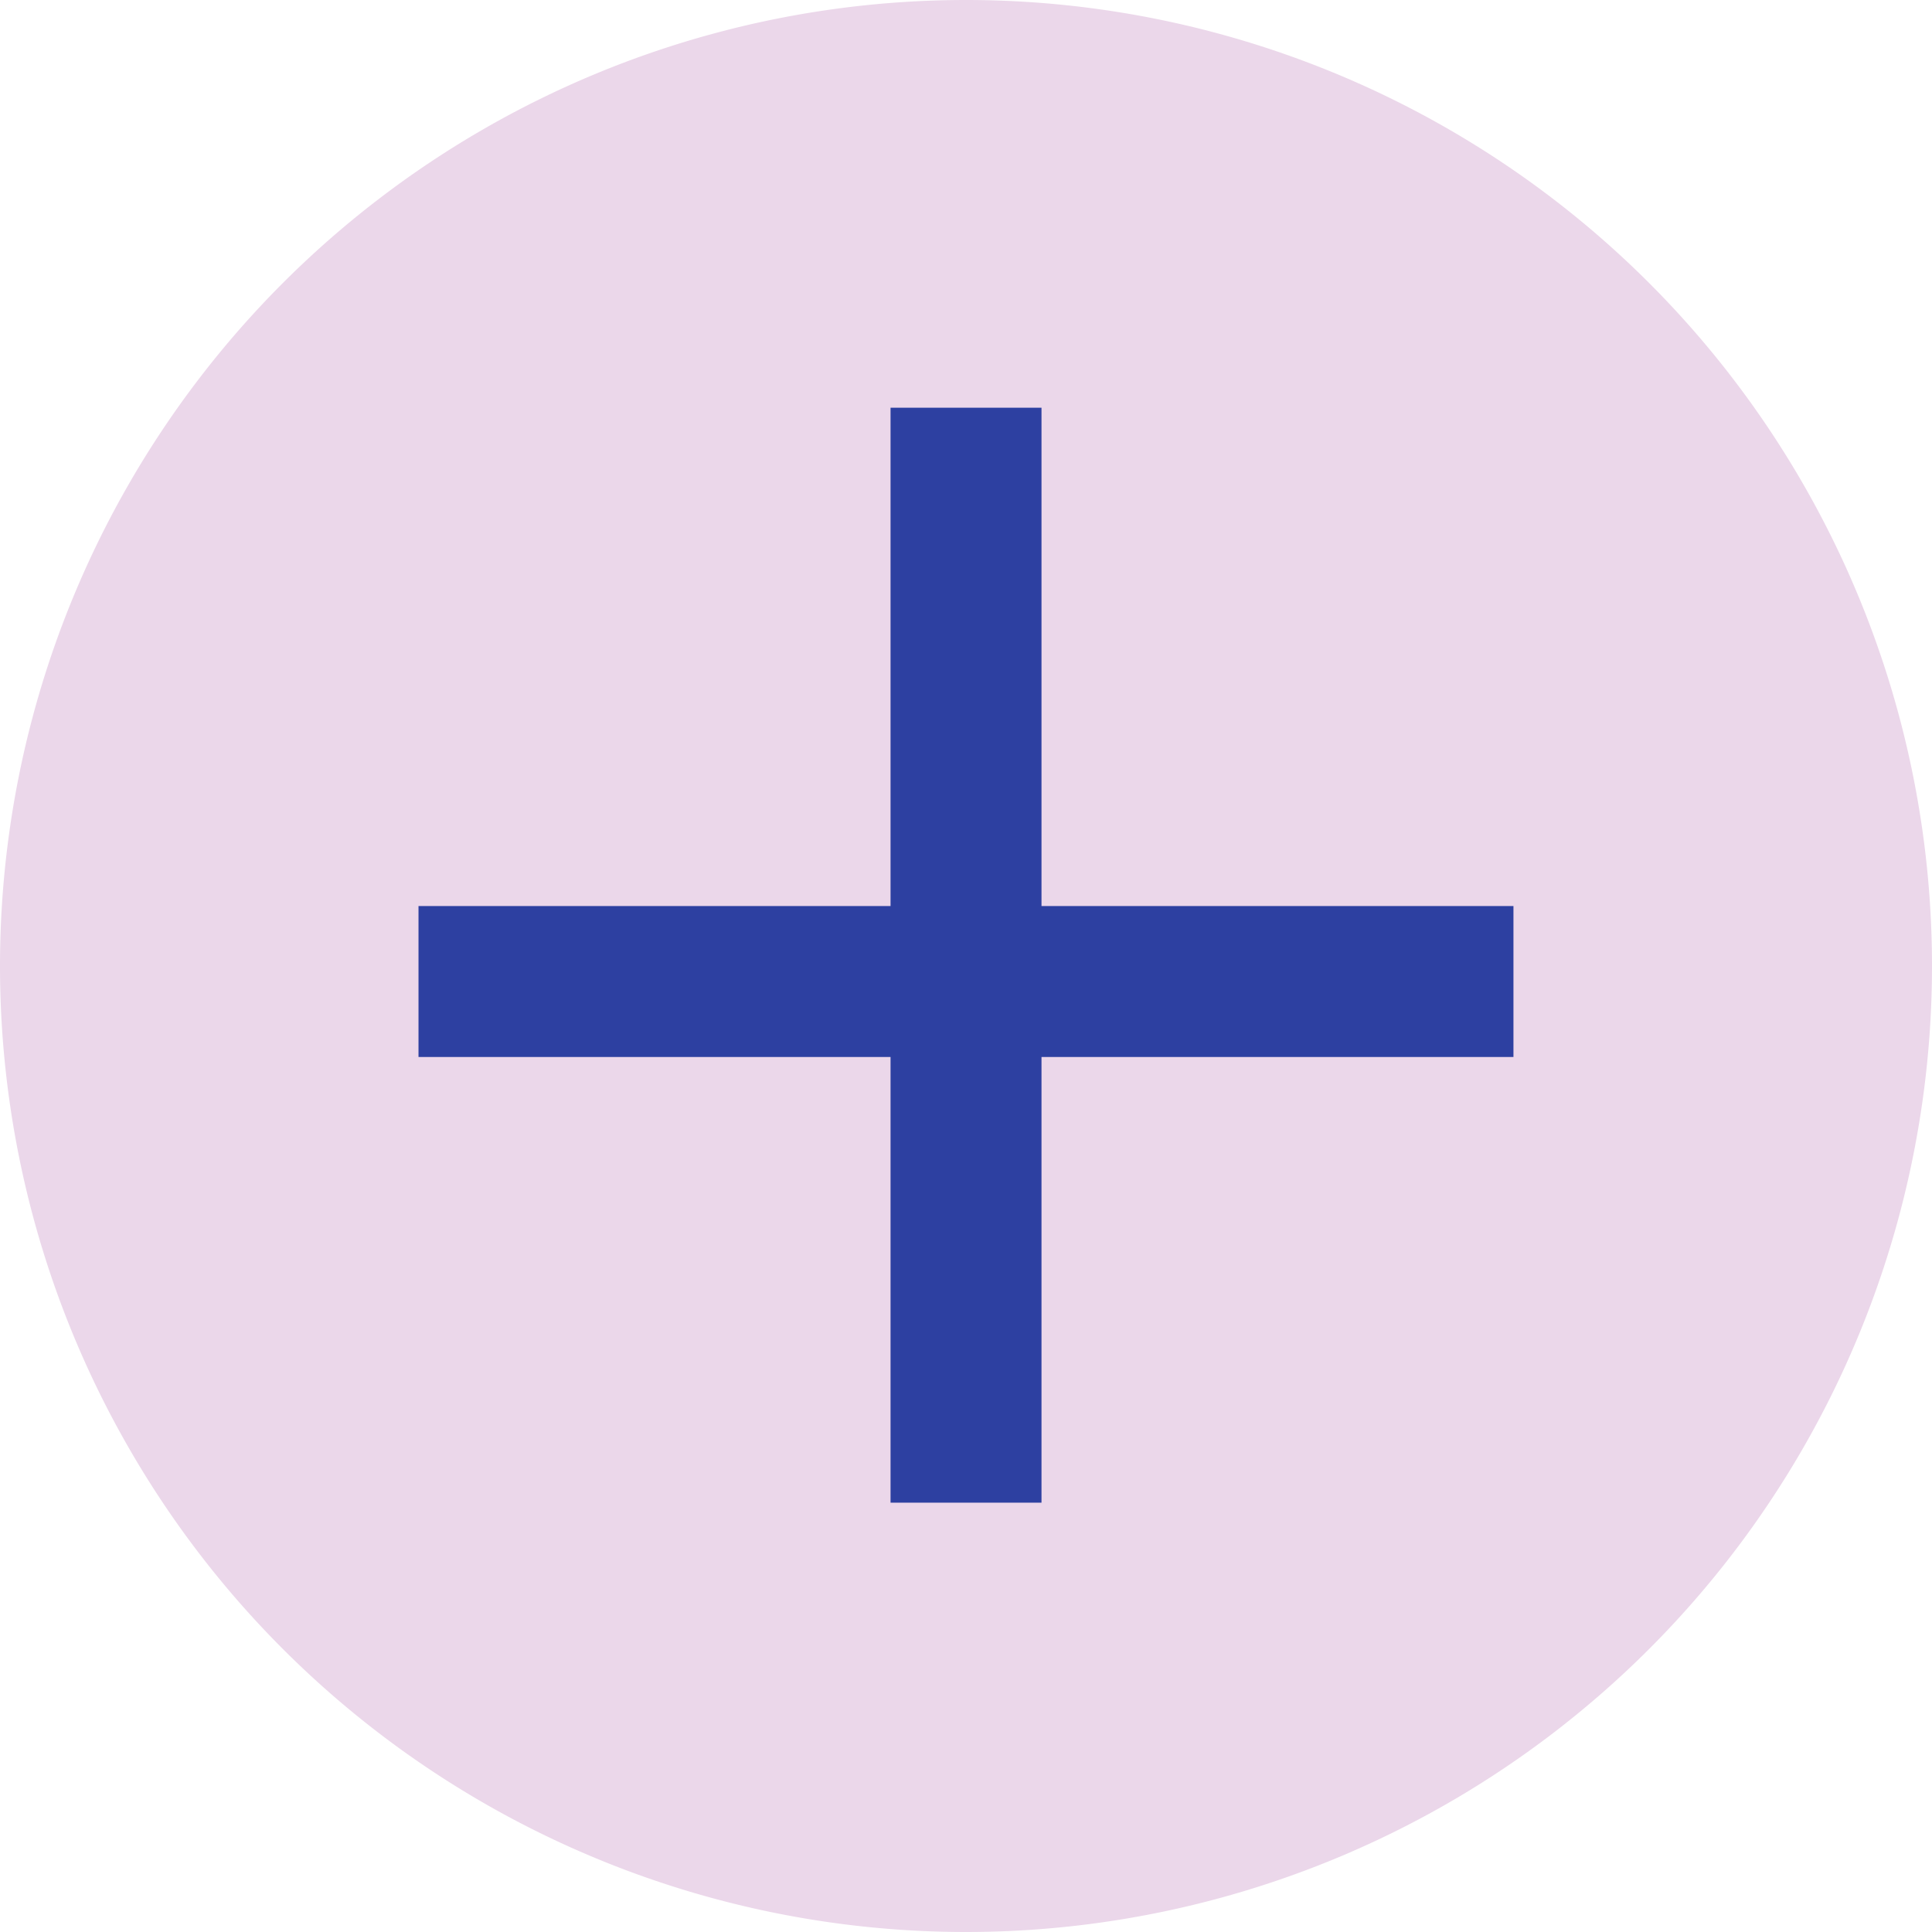
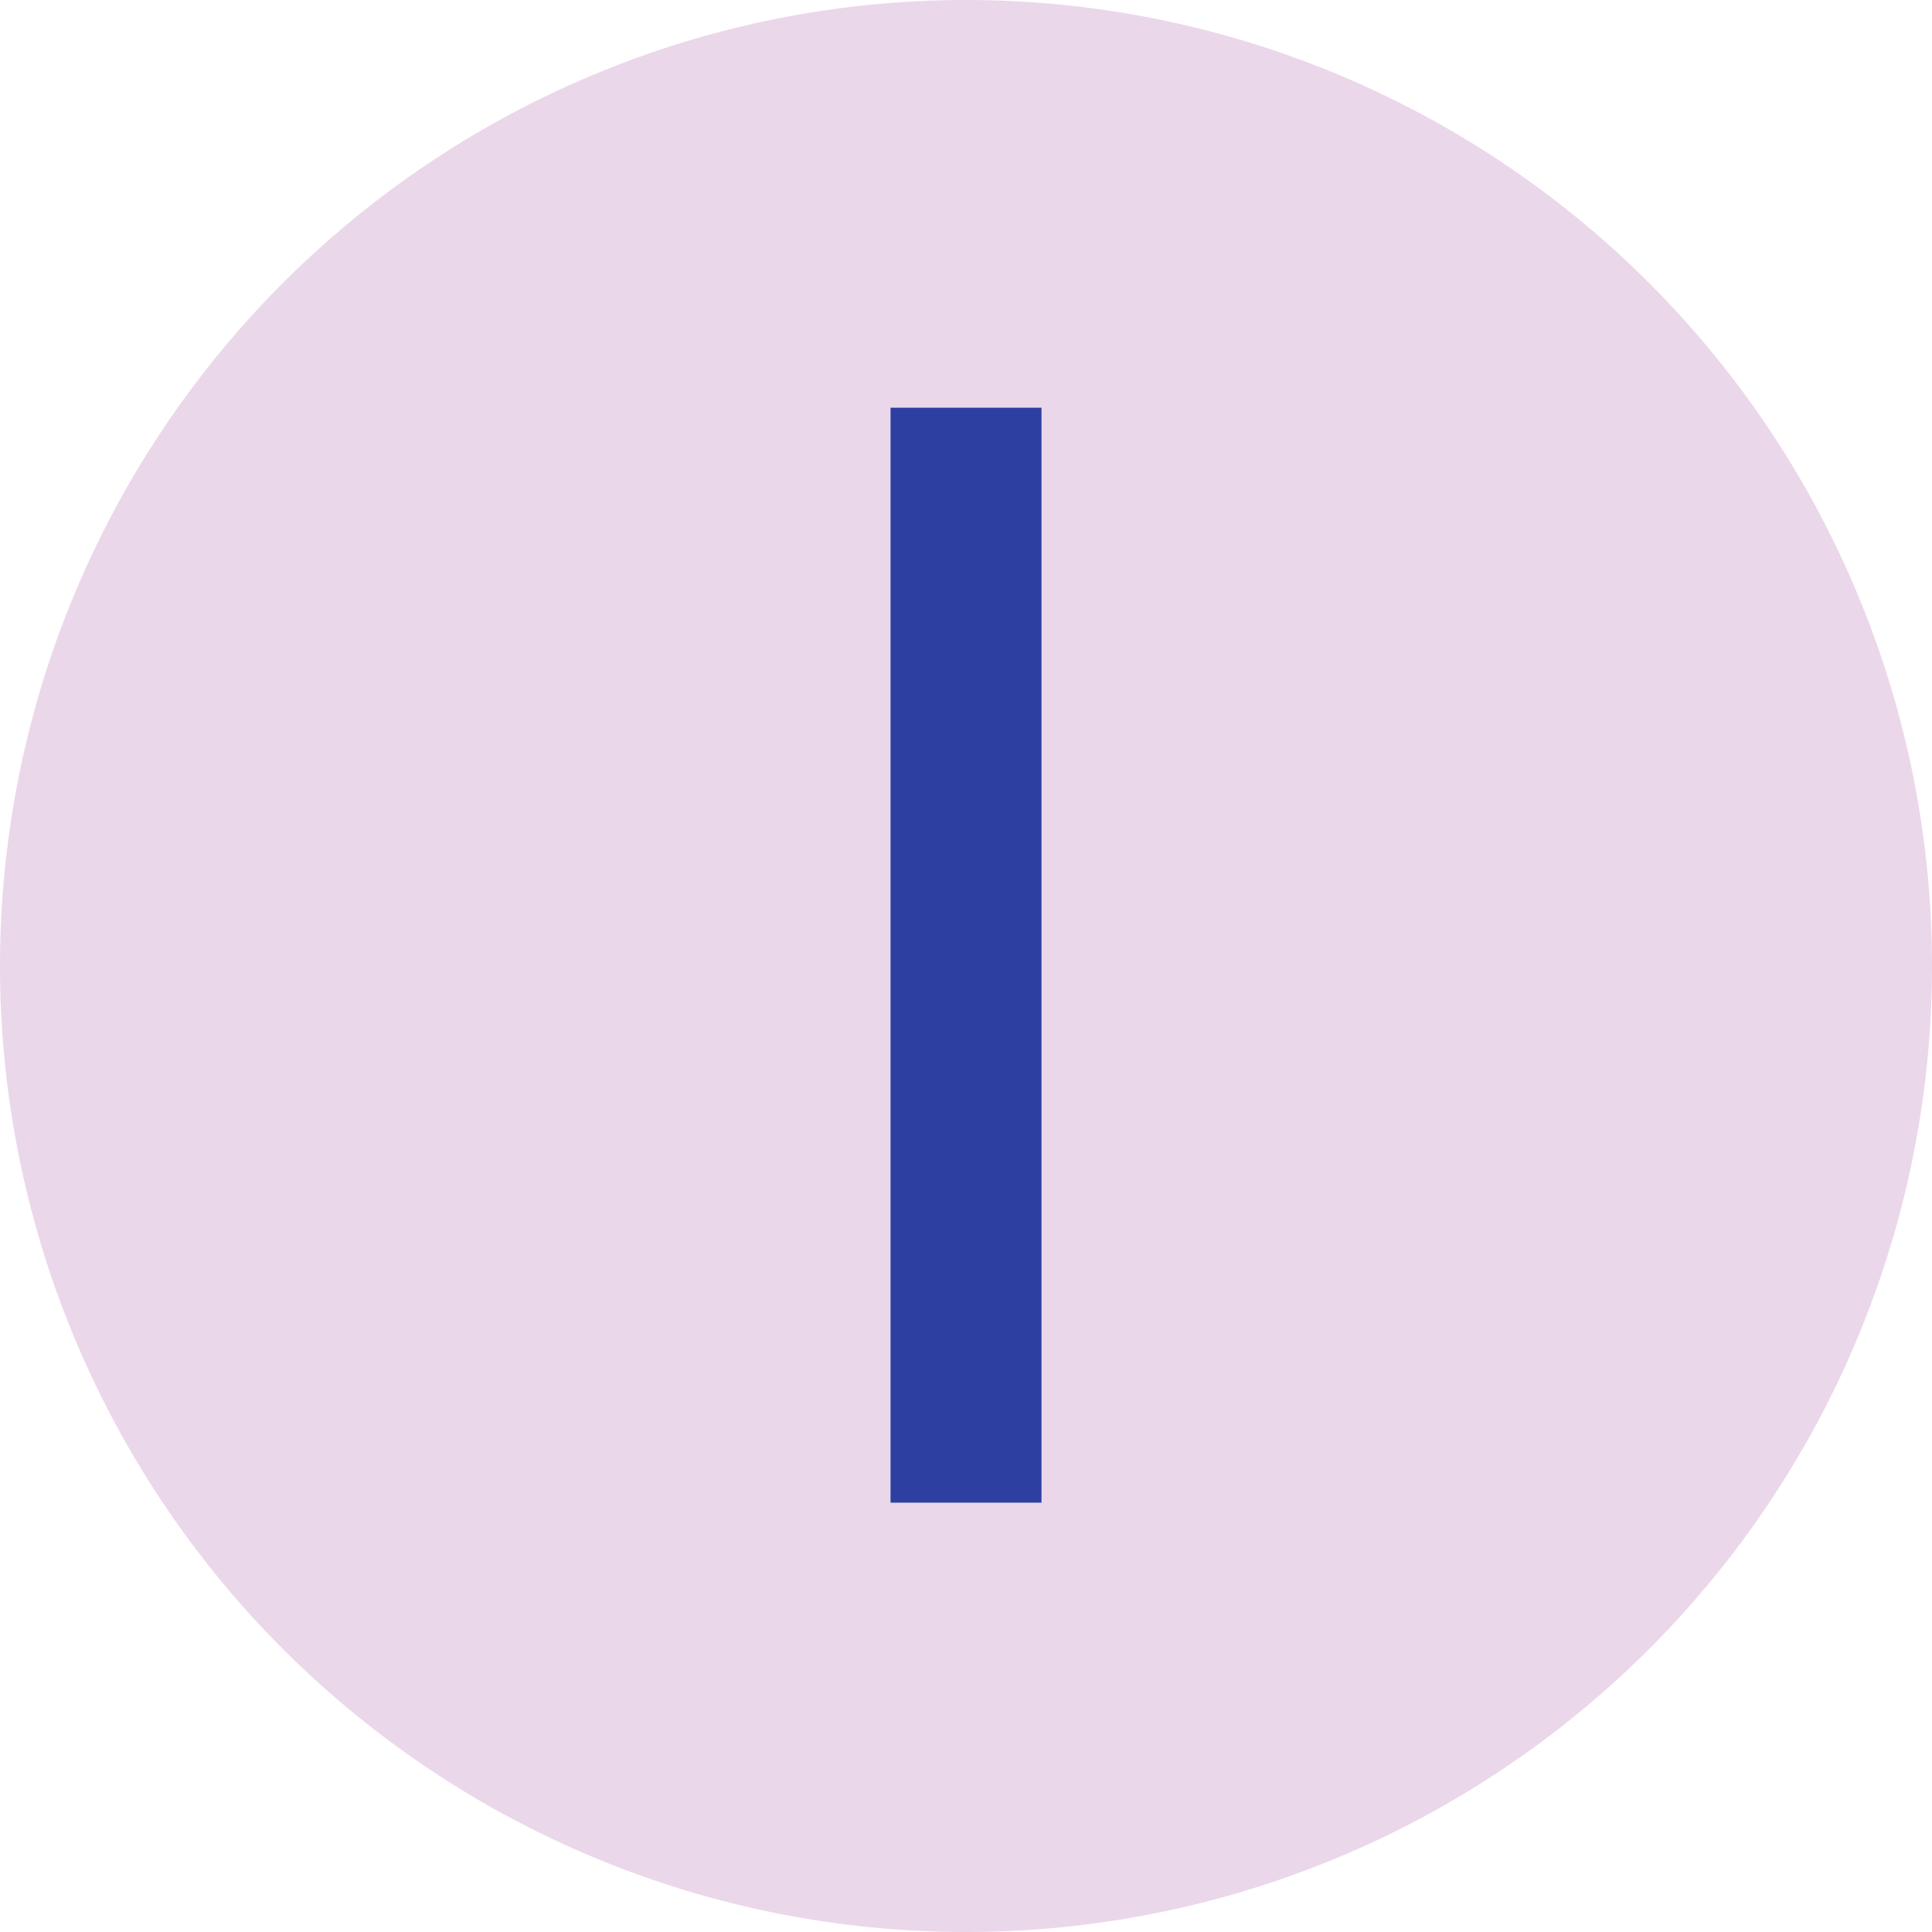
<svg xmlns="http://www.w3.org/2000/svg" width="42.647" height="42.648" viewBox="0 0 42.647 42.648">
  <g id="Group_397" data-name="Group 397" transform="translate(-517.65 -9393)">
    <g id="Group_390" data-name="Group 390" transform="translate(517.65 9393)">
      <path id="Path_865" data-name="Path 865" d="M8.709,17.417A21.324,21.324,0,0,0,30.032-3.906,21.324,21.324,0,0,0,8.709-25.23,21.324,21.324,0,0,0-12.615-3.906,21.324,21.324,0,0,0,8.709,17.417" transform="translate(12.615 25.23)" fill="#ebd7ea" />
    </g>
    <path id="Path_867" data-name="Path 867" d="M11.629,4.406h3.332v-24.17H11.629Z" transform="translate(525.679 9421.764)" fill="#2d40a1" />
-     <path id="Path_868" data-name="Path 868" d="M5.465-10.268h24.17V-13.6H5.465Z" transform="translate(521.423 9426.6)" fill="#2d40a1" />
  </g>
</svg>